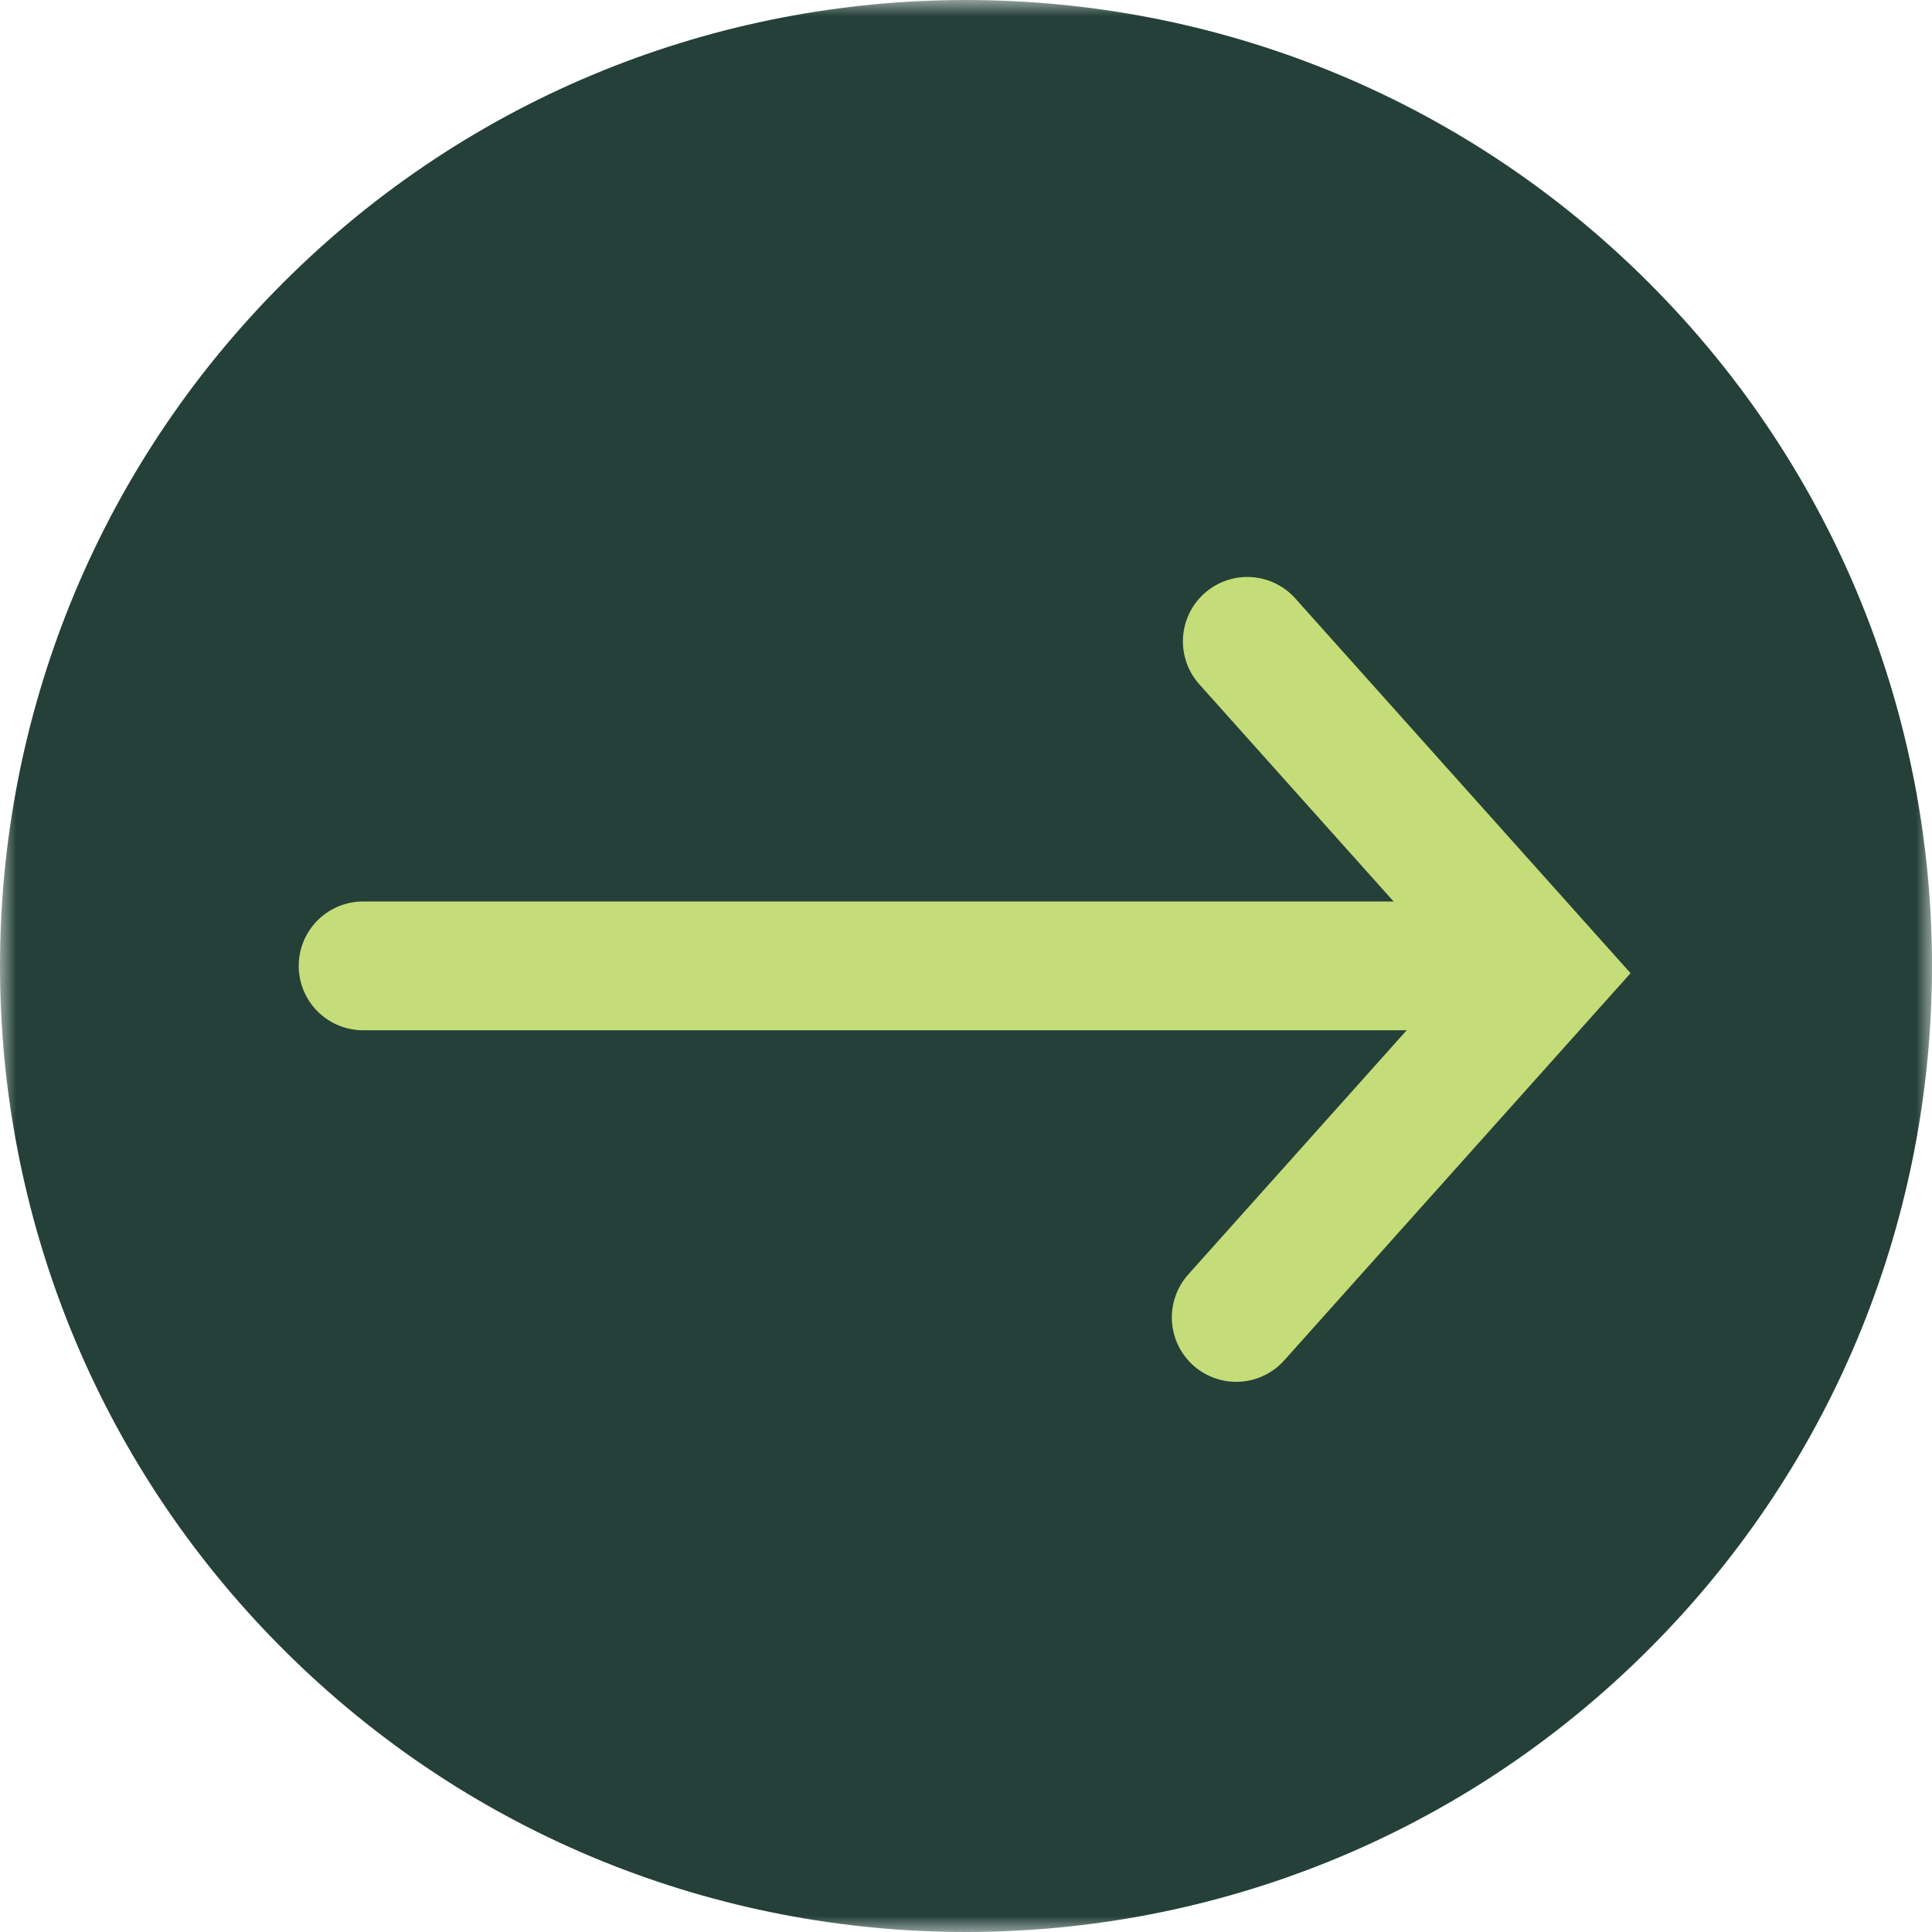
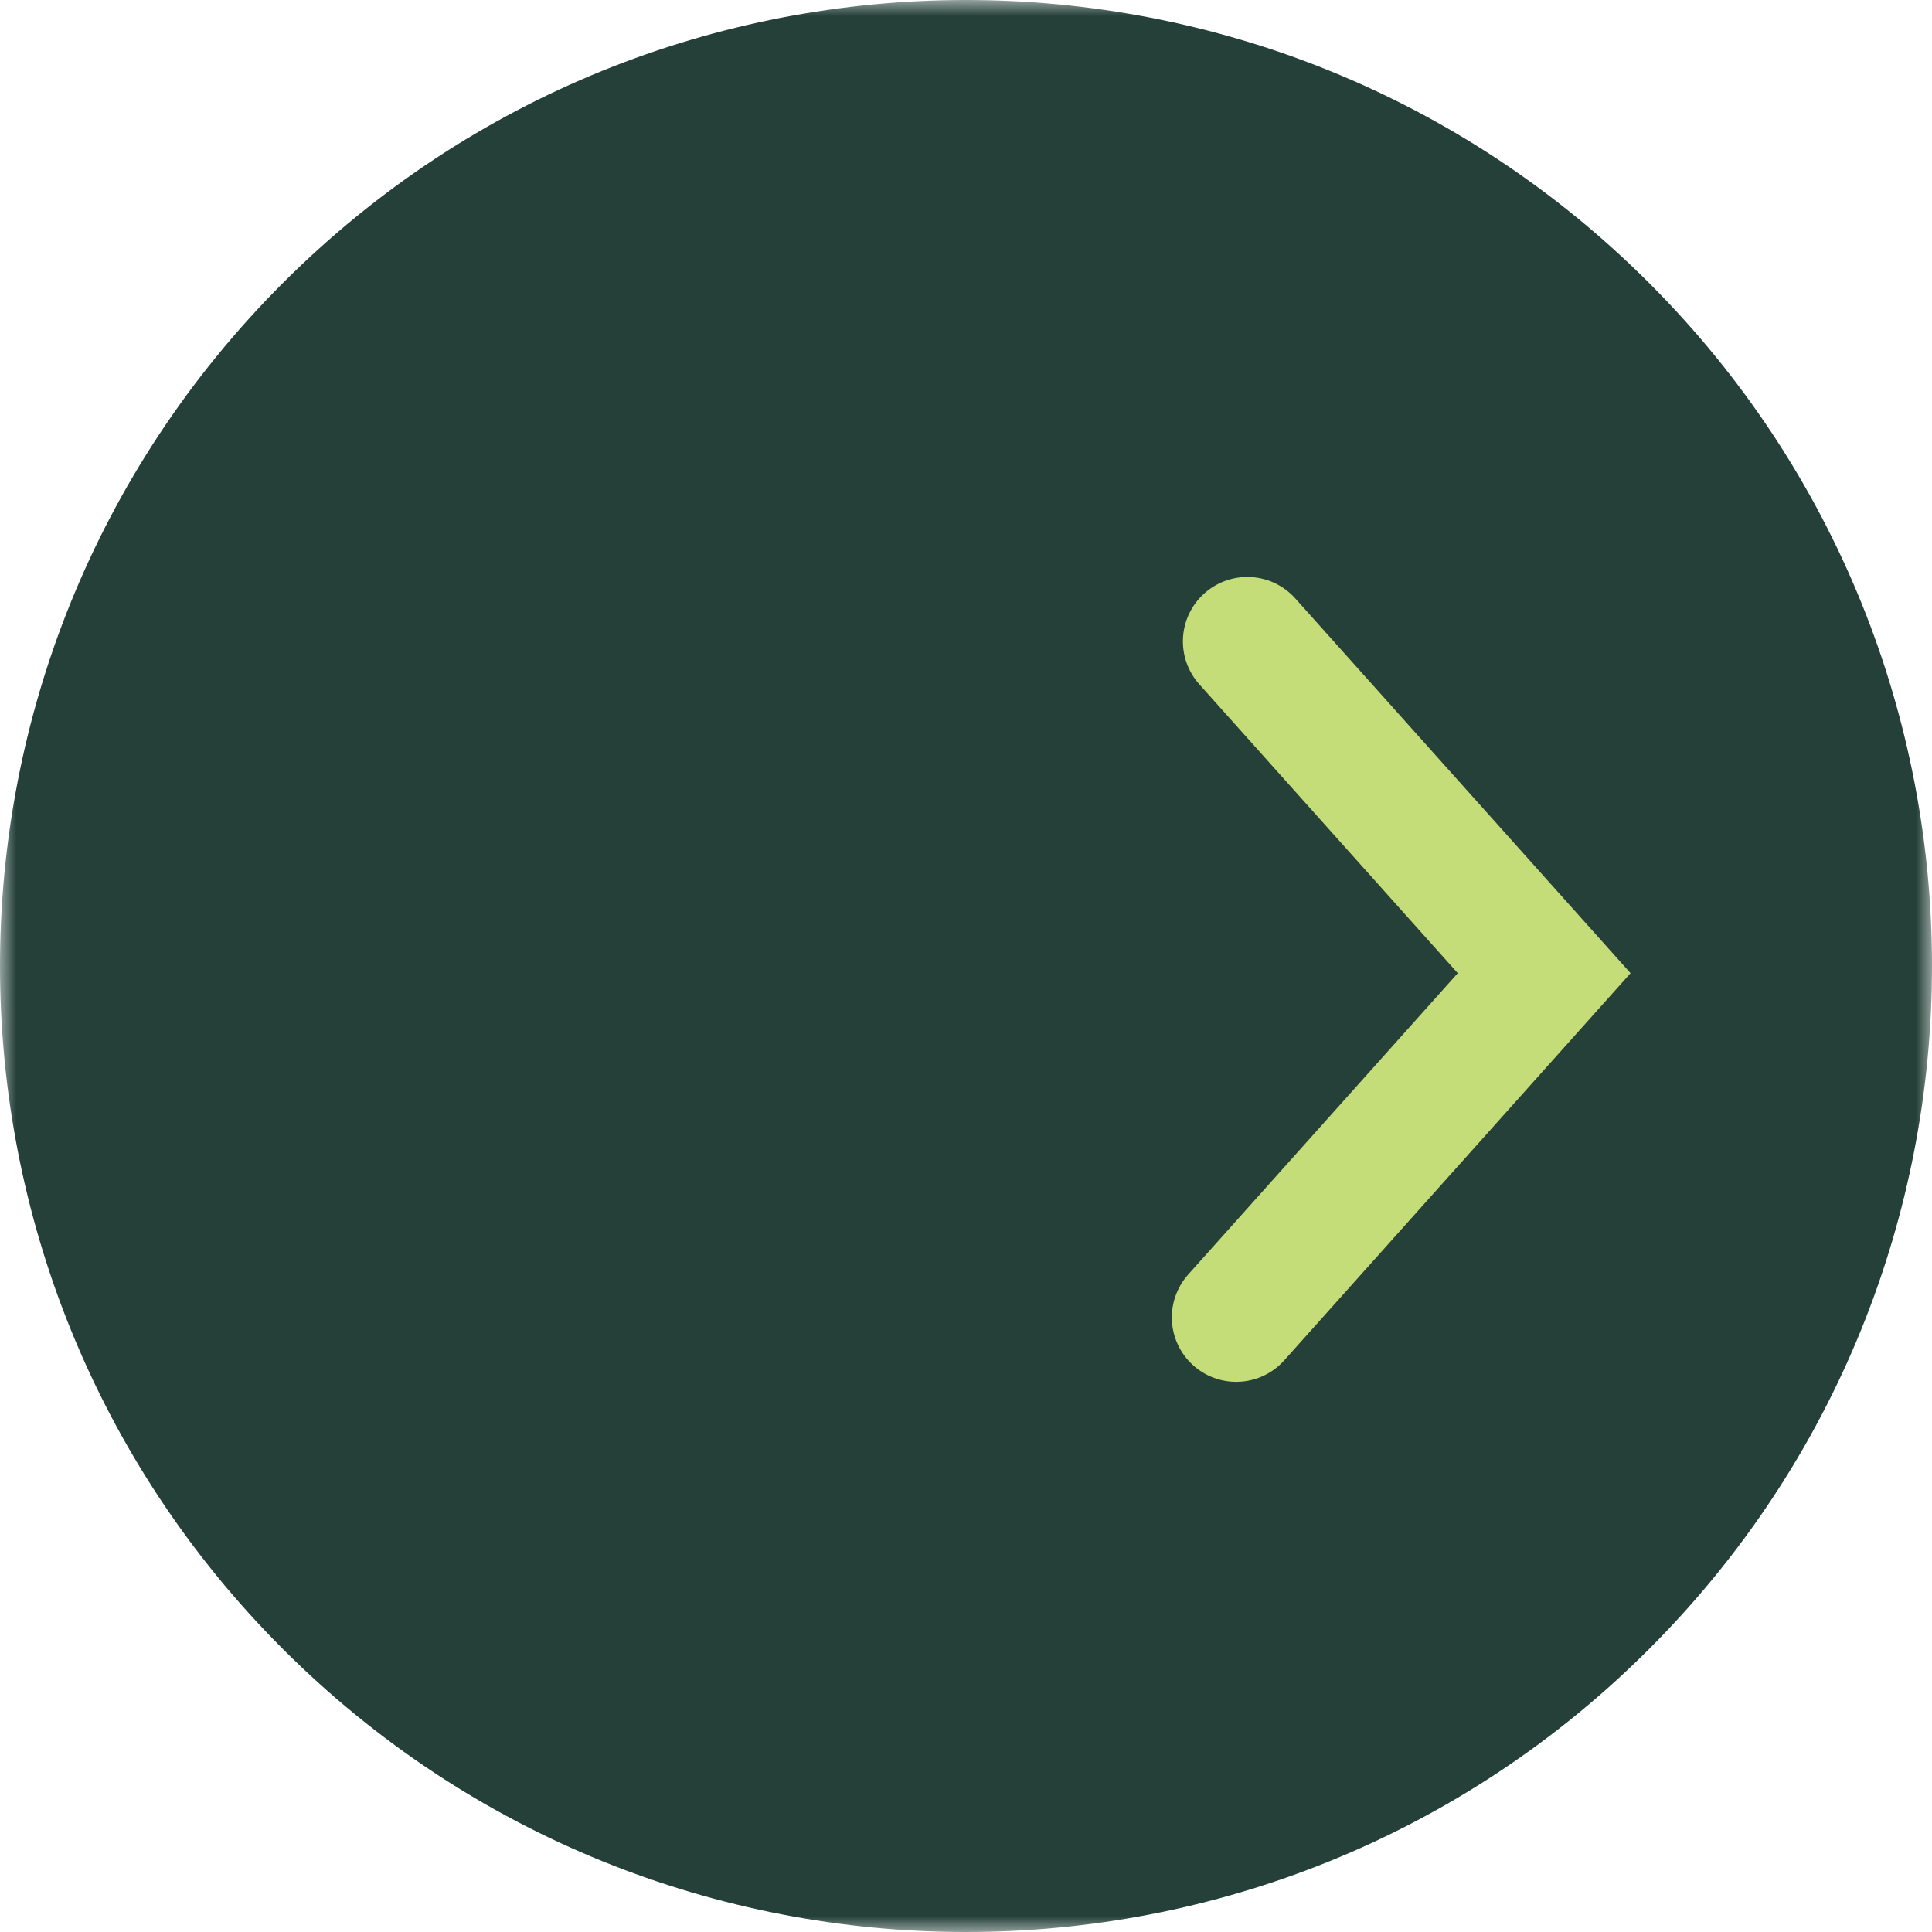
<svg xmlns="http://www.w3.org/2000/svg" xmlns:xlink="http://www.w3.org/1999/xlink" width="60px" height="60px" viewBox="0 0 60 60" version="1.1">
  <title>Group 6</title>
  <defs>
    <polygon id="path-1" points="0 0 60 0 60 60 0 60" />
  </defs>
  <g id="Page-1" stroke="none" stroke-width="1" fill="none" fill-rule="evenodd">
    <g id="Group-6">
      <g id="Group-3">
        <mask id="mask-2" fill="white">
          <use xlink:href="#path-1" />
        </mask>
        <g id="Clip-2" />
        <path d="M8.787,8.787 C20.503,-2.929 39.498,-2.929 51.213,8.787 C62.929,20.503 62.929,39.498 51.213,51.213 C39.498,62.929 20.503,62.929 8.787,51.213 C-2.929,39.498 -2.929,20.503 8.787,8.787" id="Fill-1" fill="#244038" mask="url(#mask-2)" />
      </g>
-       <line x1="11.277" y1="29.996" x2="46.347" y2="29.996" id="Stroke-4" stroke="#C4DD78" stroke-width="4" stroke-linecap="round" />
      <polyline id="Stroke-5" stroke="#C4DD78" stroke-width="4" stroke-linecap="round" points="38.736 19.918 47.955 30.223 38.392 40.914" />
    </g>
  </g>
</svg>